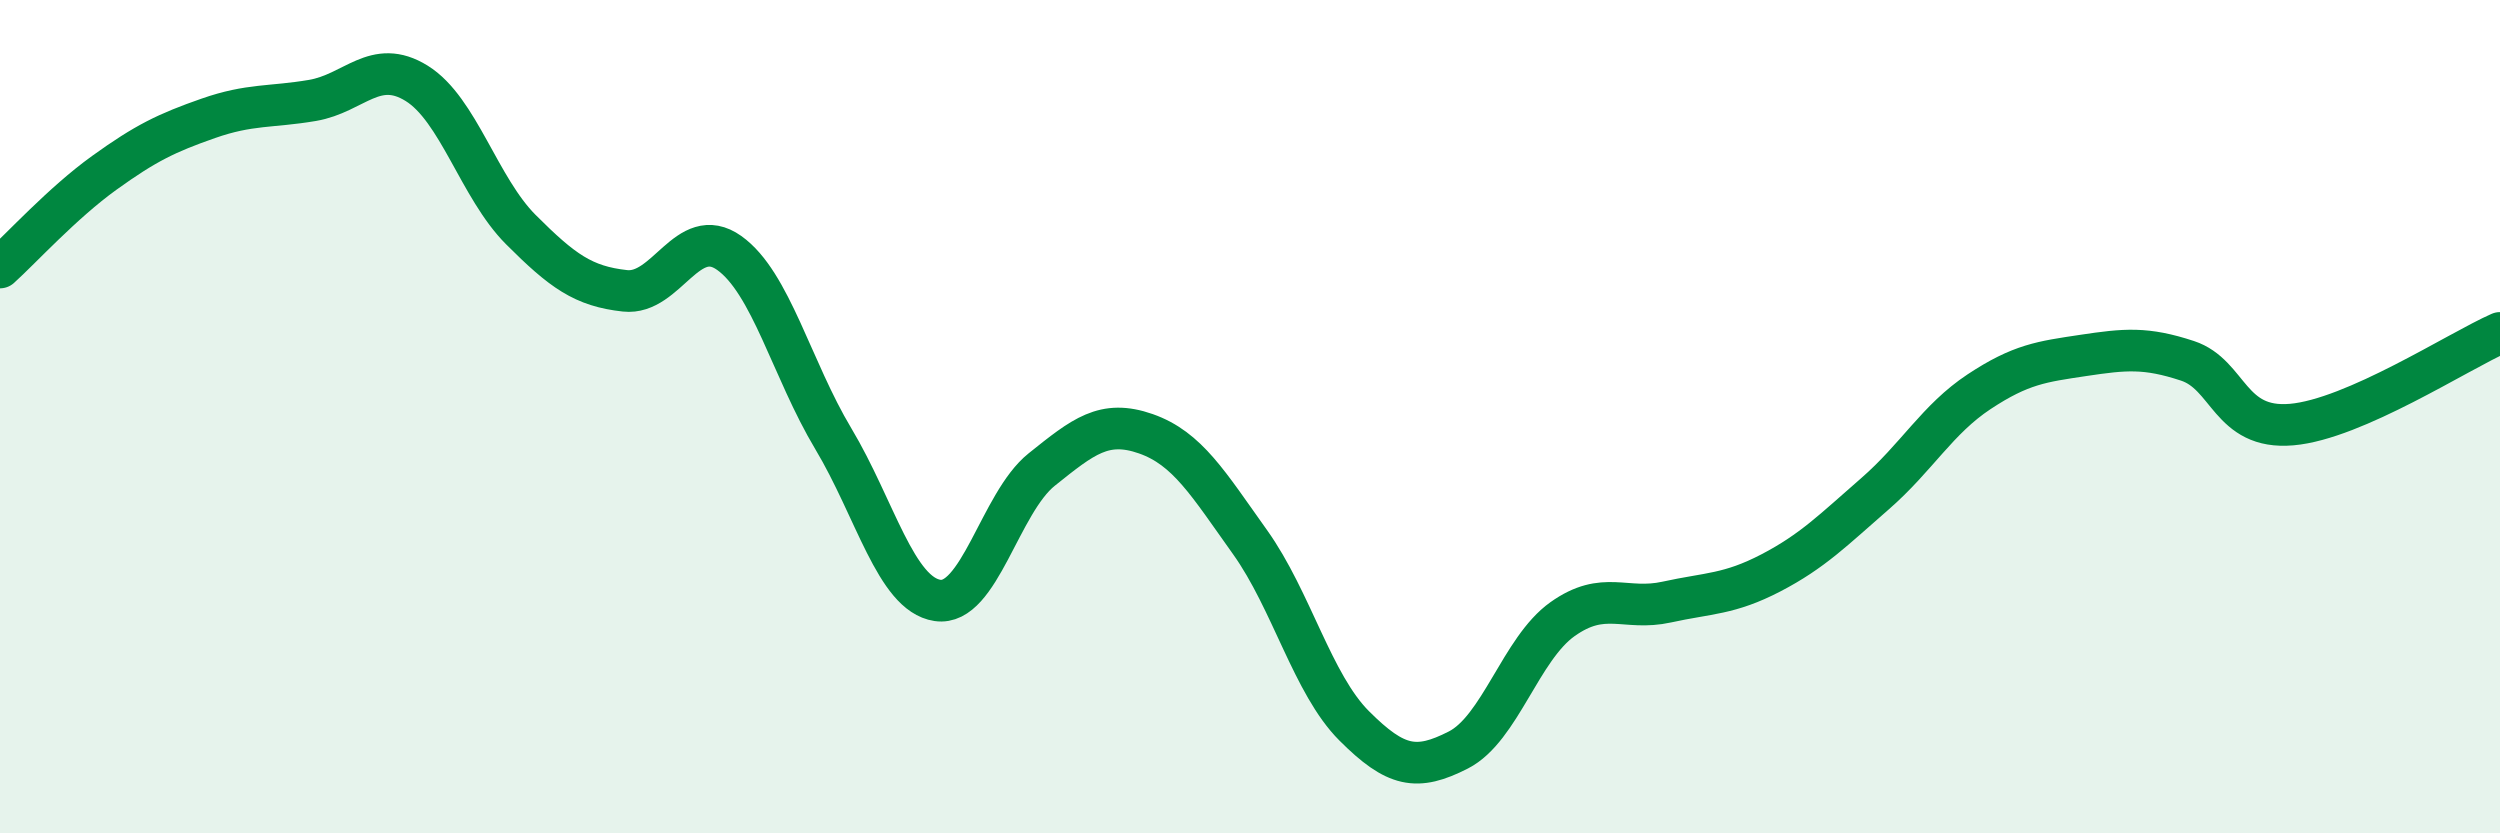
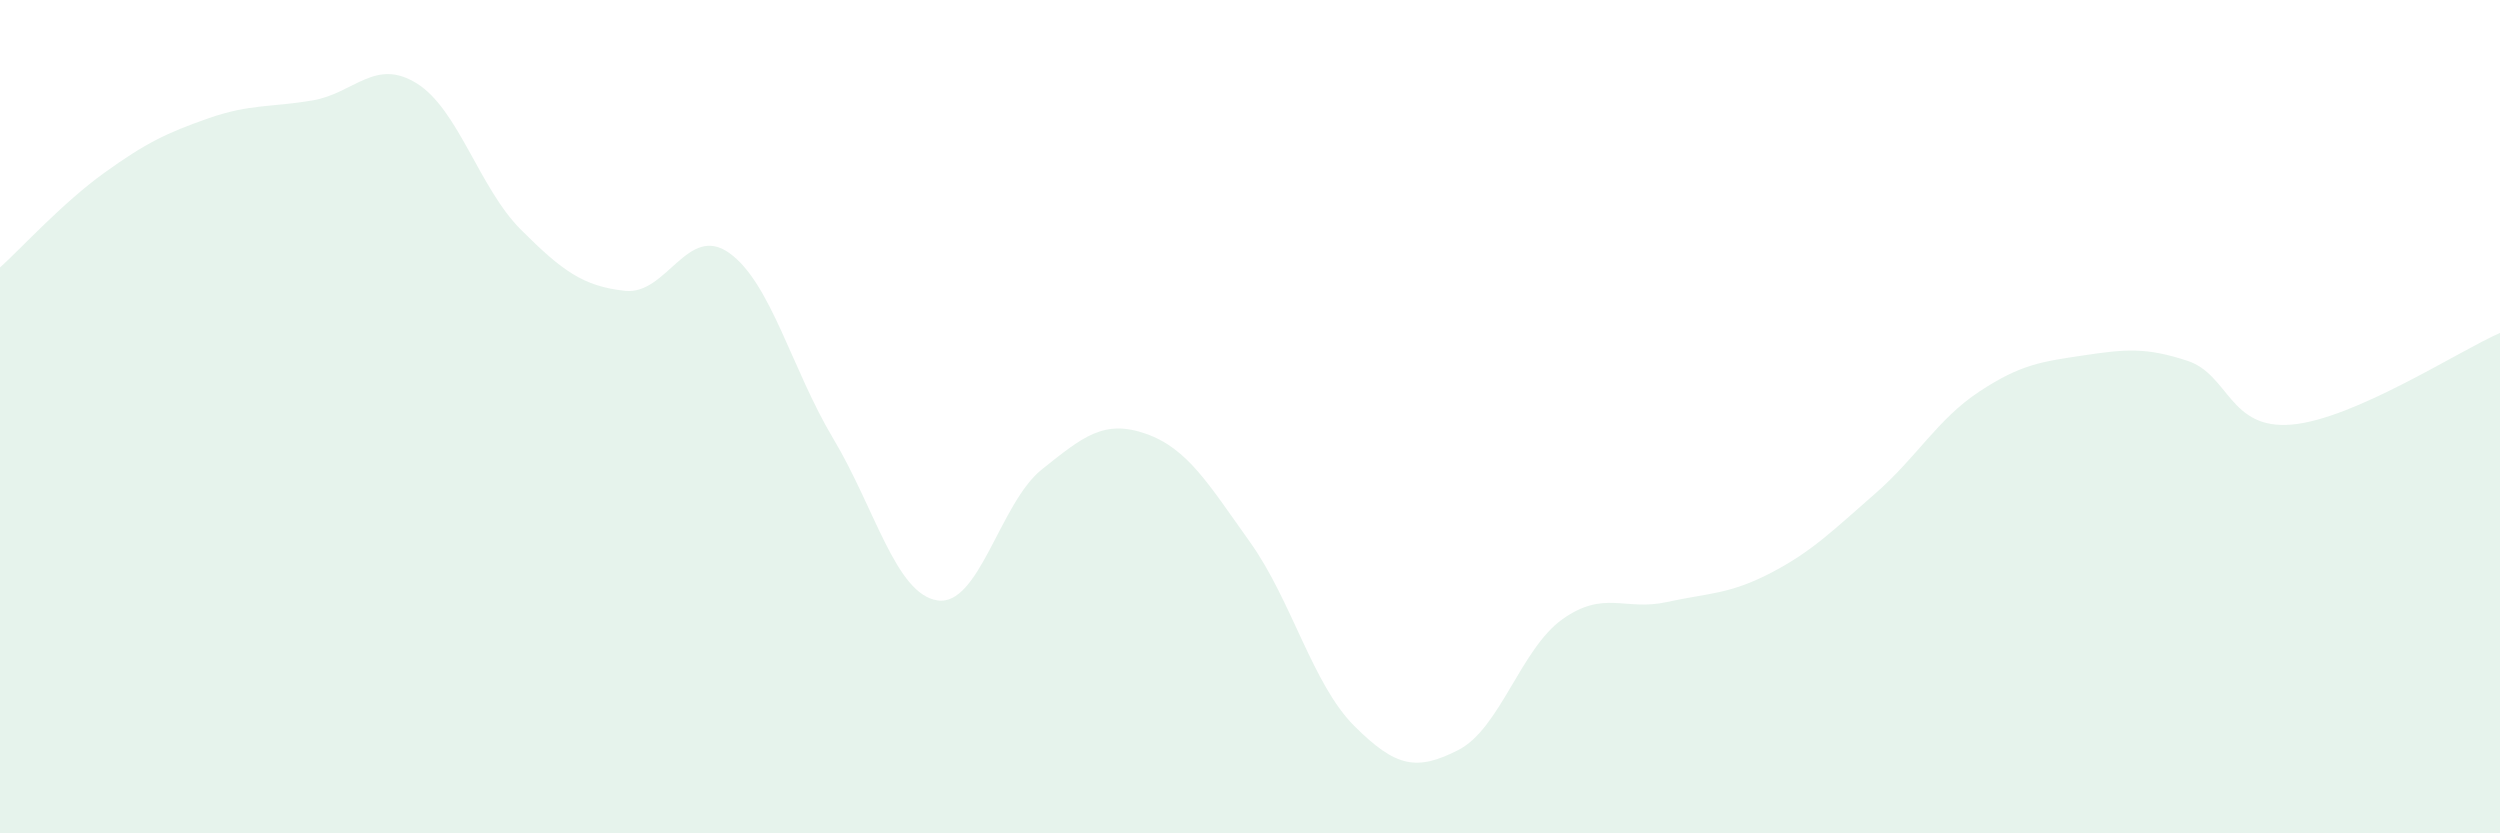
<svg xmlns="http://www.w3.org/2000/svg" width="60" height="20" viewBox="0 0 60 20">
  <path d="M 0,6.42 C 0.5,5.97 1.5,4.87 2.5,4.15 C 3.5,3.43 4,3.19 5,2.84 C 6,2.49 6.5,2.58 7.5,2.41 C 8.5,2.24 9,1.38 10,2 C 11,2.62 11.5,4.51 12.5,5.51 C 13.5,6.51 14,6.87 15,6.98 C 16,7.09 16.5,5.36 17.5,6.07 C 18.5,6.78 19,8.86 20,10.53 C 21,12.2 21.5,14.26 22.5,14.41 C 23.5,14.56 24,12.07 25,11.27 C 26,10.47 26.5,10.06 27.5,10.41 C 28.5,10.76 29,11.61 30,13.01 C 31,14.41 31.5,16.42 32.5,17.42 C 33.5,18.42 34,18.51 35,18 C 36,17.49 36.5,15.57 37.5,14.86 C 38.5,14.15 39,14.67 40,14.45 C 41,14.23 41.5,14.27 42.5,13.75 C 43.5,13.23 44,12.72 45,11.85 C 46,10.98 46.5,10.06 47.5,9.4 C 48.5,8.74 49,8.68 50,8.53 C 51,8.38 51.5,8.33 52.5,8.66 C 53.5,8.99 53.5,10.32 55,10.19 C 56.5,10.06 59,8.43 60,7.99L60 20L0 20Z" fill="#008740" opacity="0.1" stroke-linecap="round" stroke-linejoin="round" />
-   <path d="M 0,6.42 C 0.5,5.97 1.5,4.87 2.5,4.15 C 3.5,3.43 4,3.19 5,2.84 C 6,2.49 6.5,2.58 7.5,2.41 C 8.5,2.24 9,1.38 10,2 C 11,2.62 11.5,4.51 12.5,5.51 C 13.5,6.51 14,6.87 15,6.98 C 16,7.09 16.5,5.36 17.5,6.07 C 18.5,6.78 19,8.86 20,10.53 C 21,12.2 21.5,14.26 22.5,14.41 C 23.5,14.56 24,12.07 25,11.27 C 26,10.47 26.5,10.06 27.5,10.41 C 28.5,10.76 29,11.61 30,13.01 C 31,14.41 31.5,16.42 32.5,17.42 C 33.5,18.42 34,18.51 35,18 C 36,17.49 36.5,15.57 37.5,14.86 C 38.5,14.15 39,14.67 40,14.45 C 41,14.23 41.5,14.27 42.5,13.75 C 43.5,13.23 44,12.72 45,11.85 C 46,10.98 46.5,10.06 47.5,9.4 C 48.5,8.74 49,8.68 50,8.53 C 51,8.38 51.5,8.33 52.5,8.66 C 53.5,8.99 53.5,10.32 55,10.19 C 56.5,10.06 59,8.43 60,7.99" stroke="#008740" stroke-width="1" fill="none" stroke-linecap="round" stroke-linejoin="round" />
</svg>